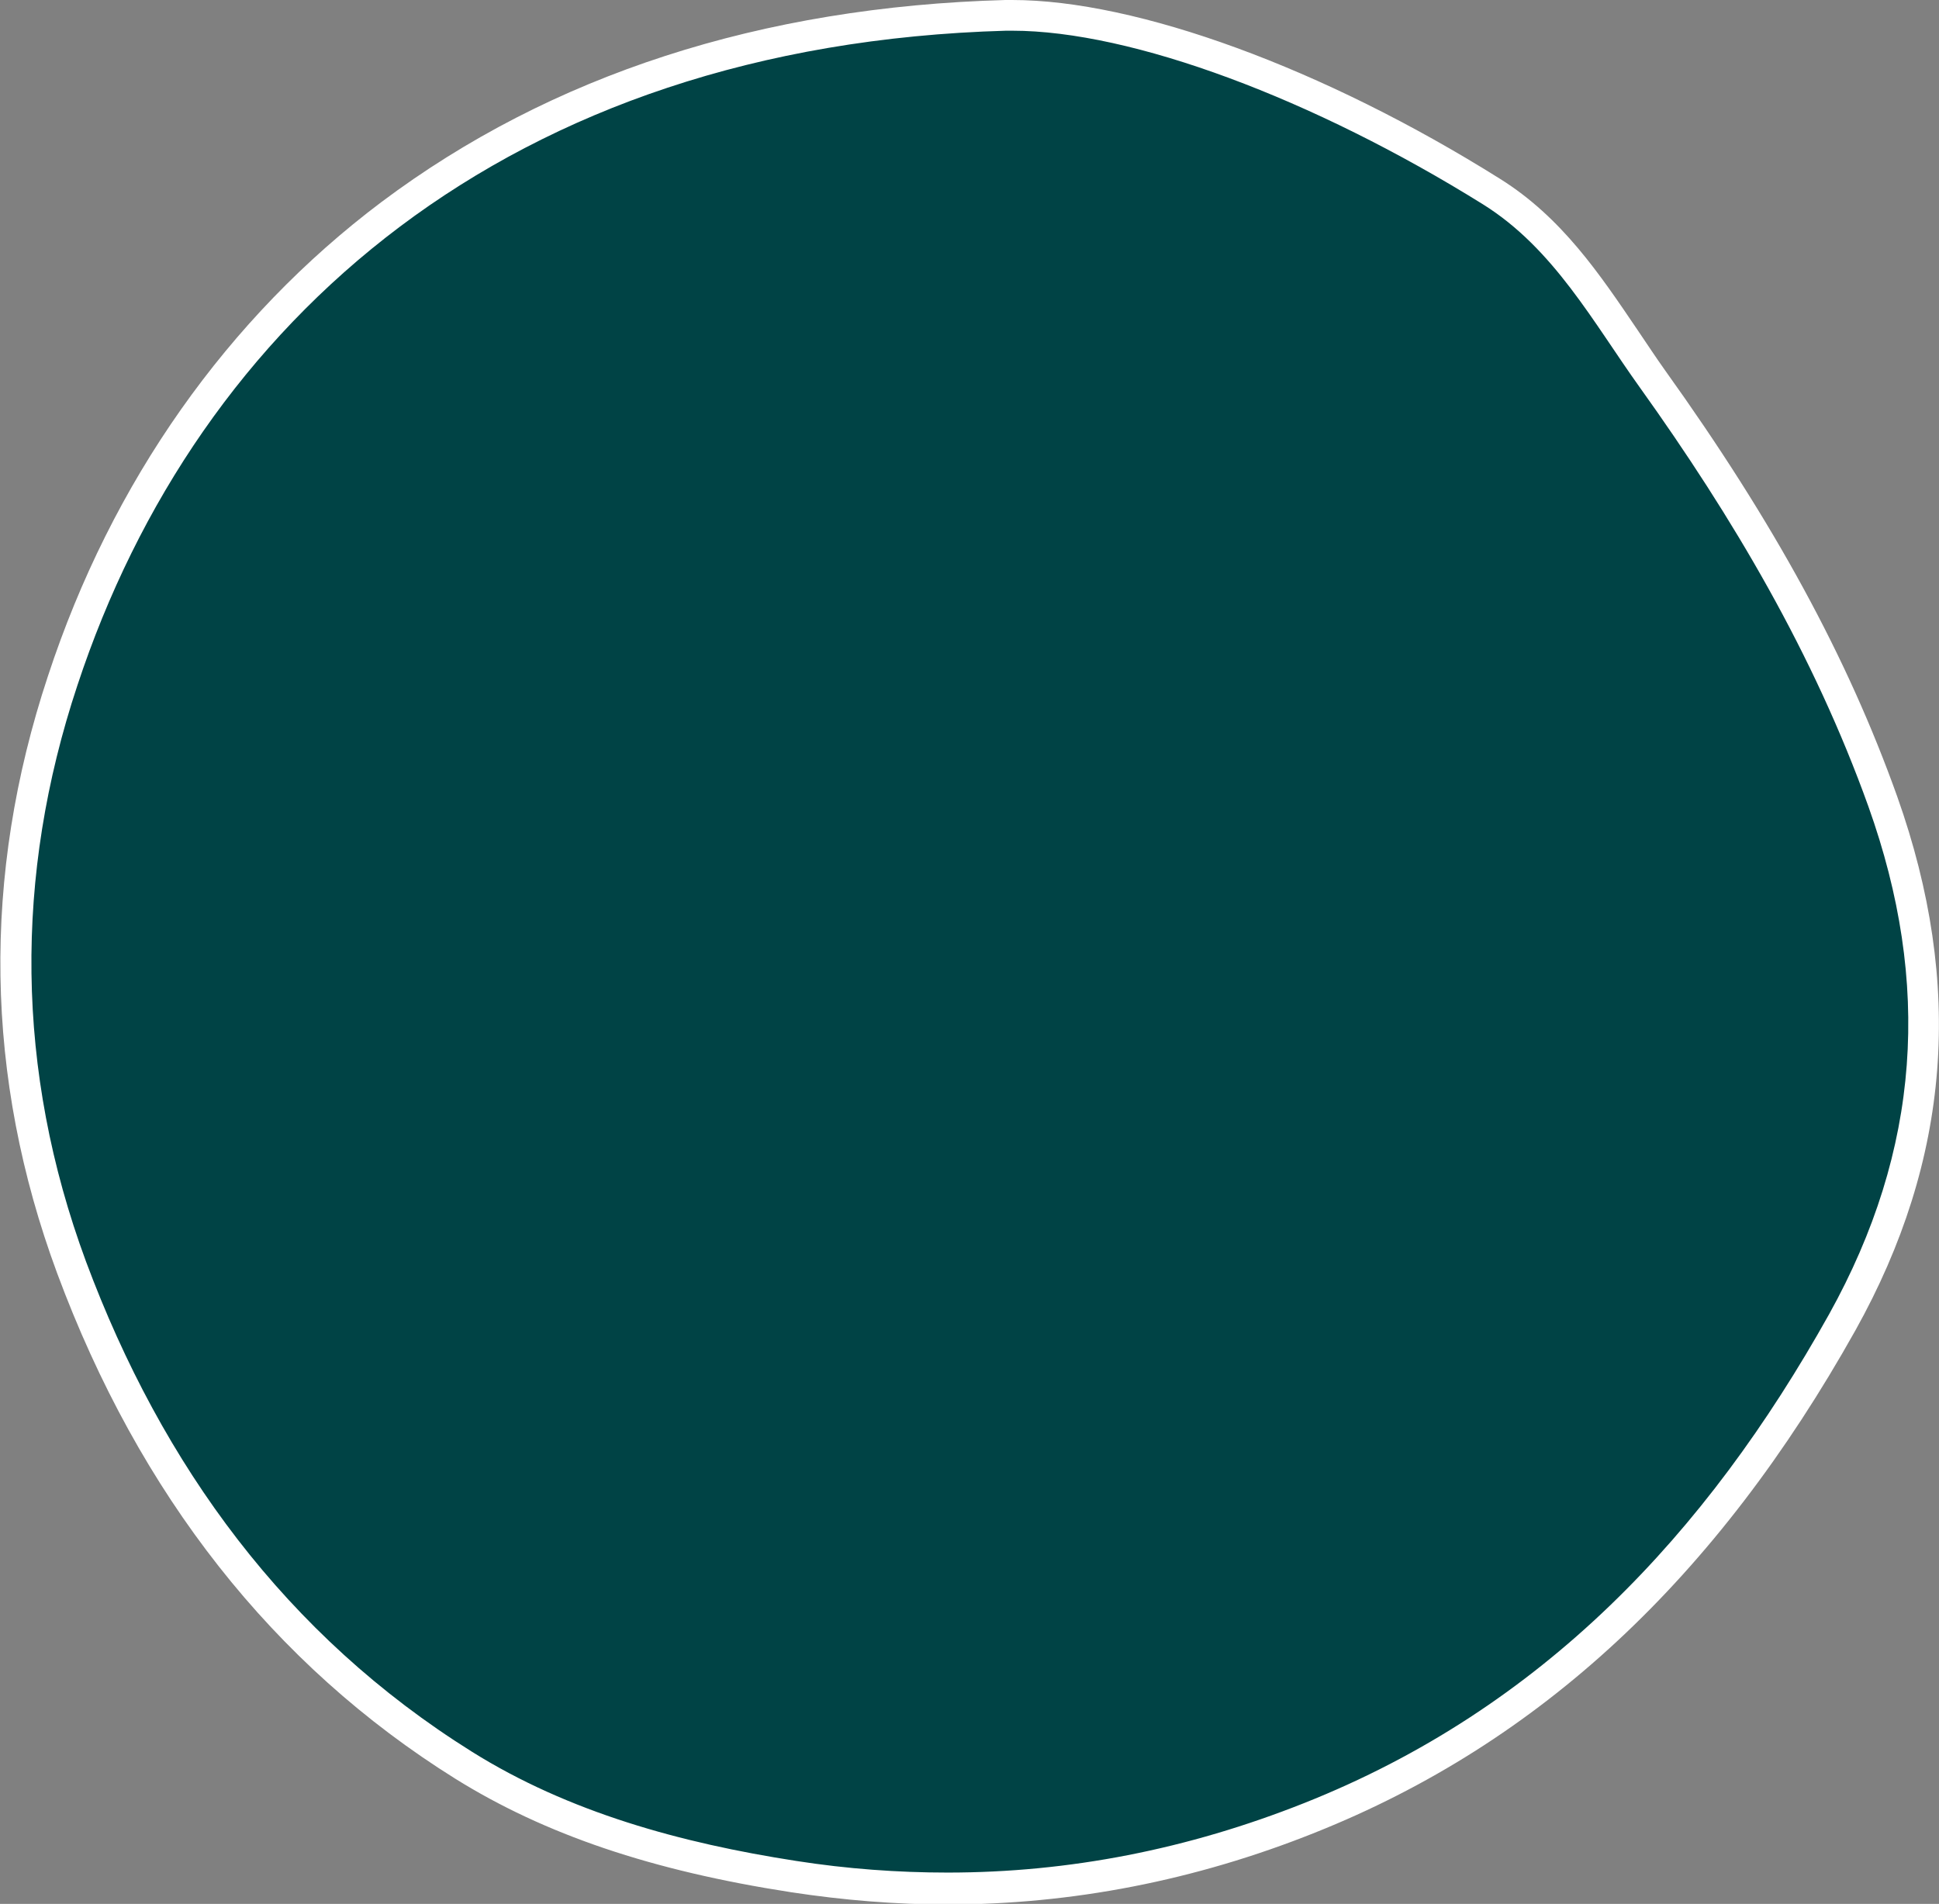
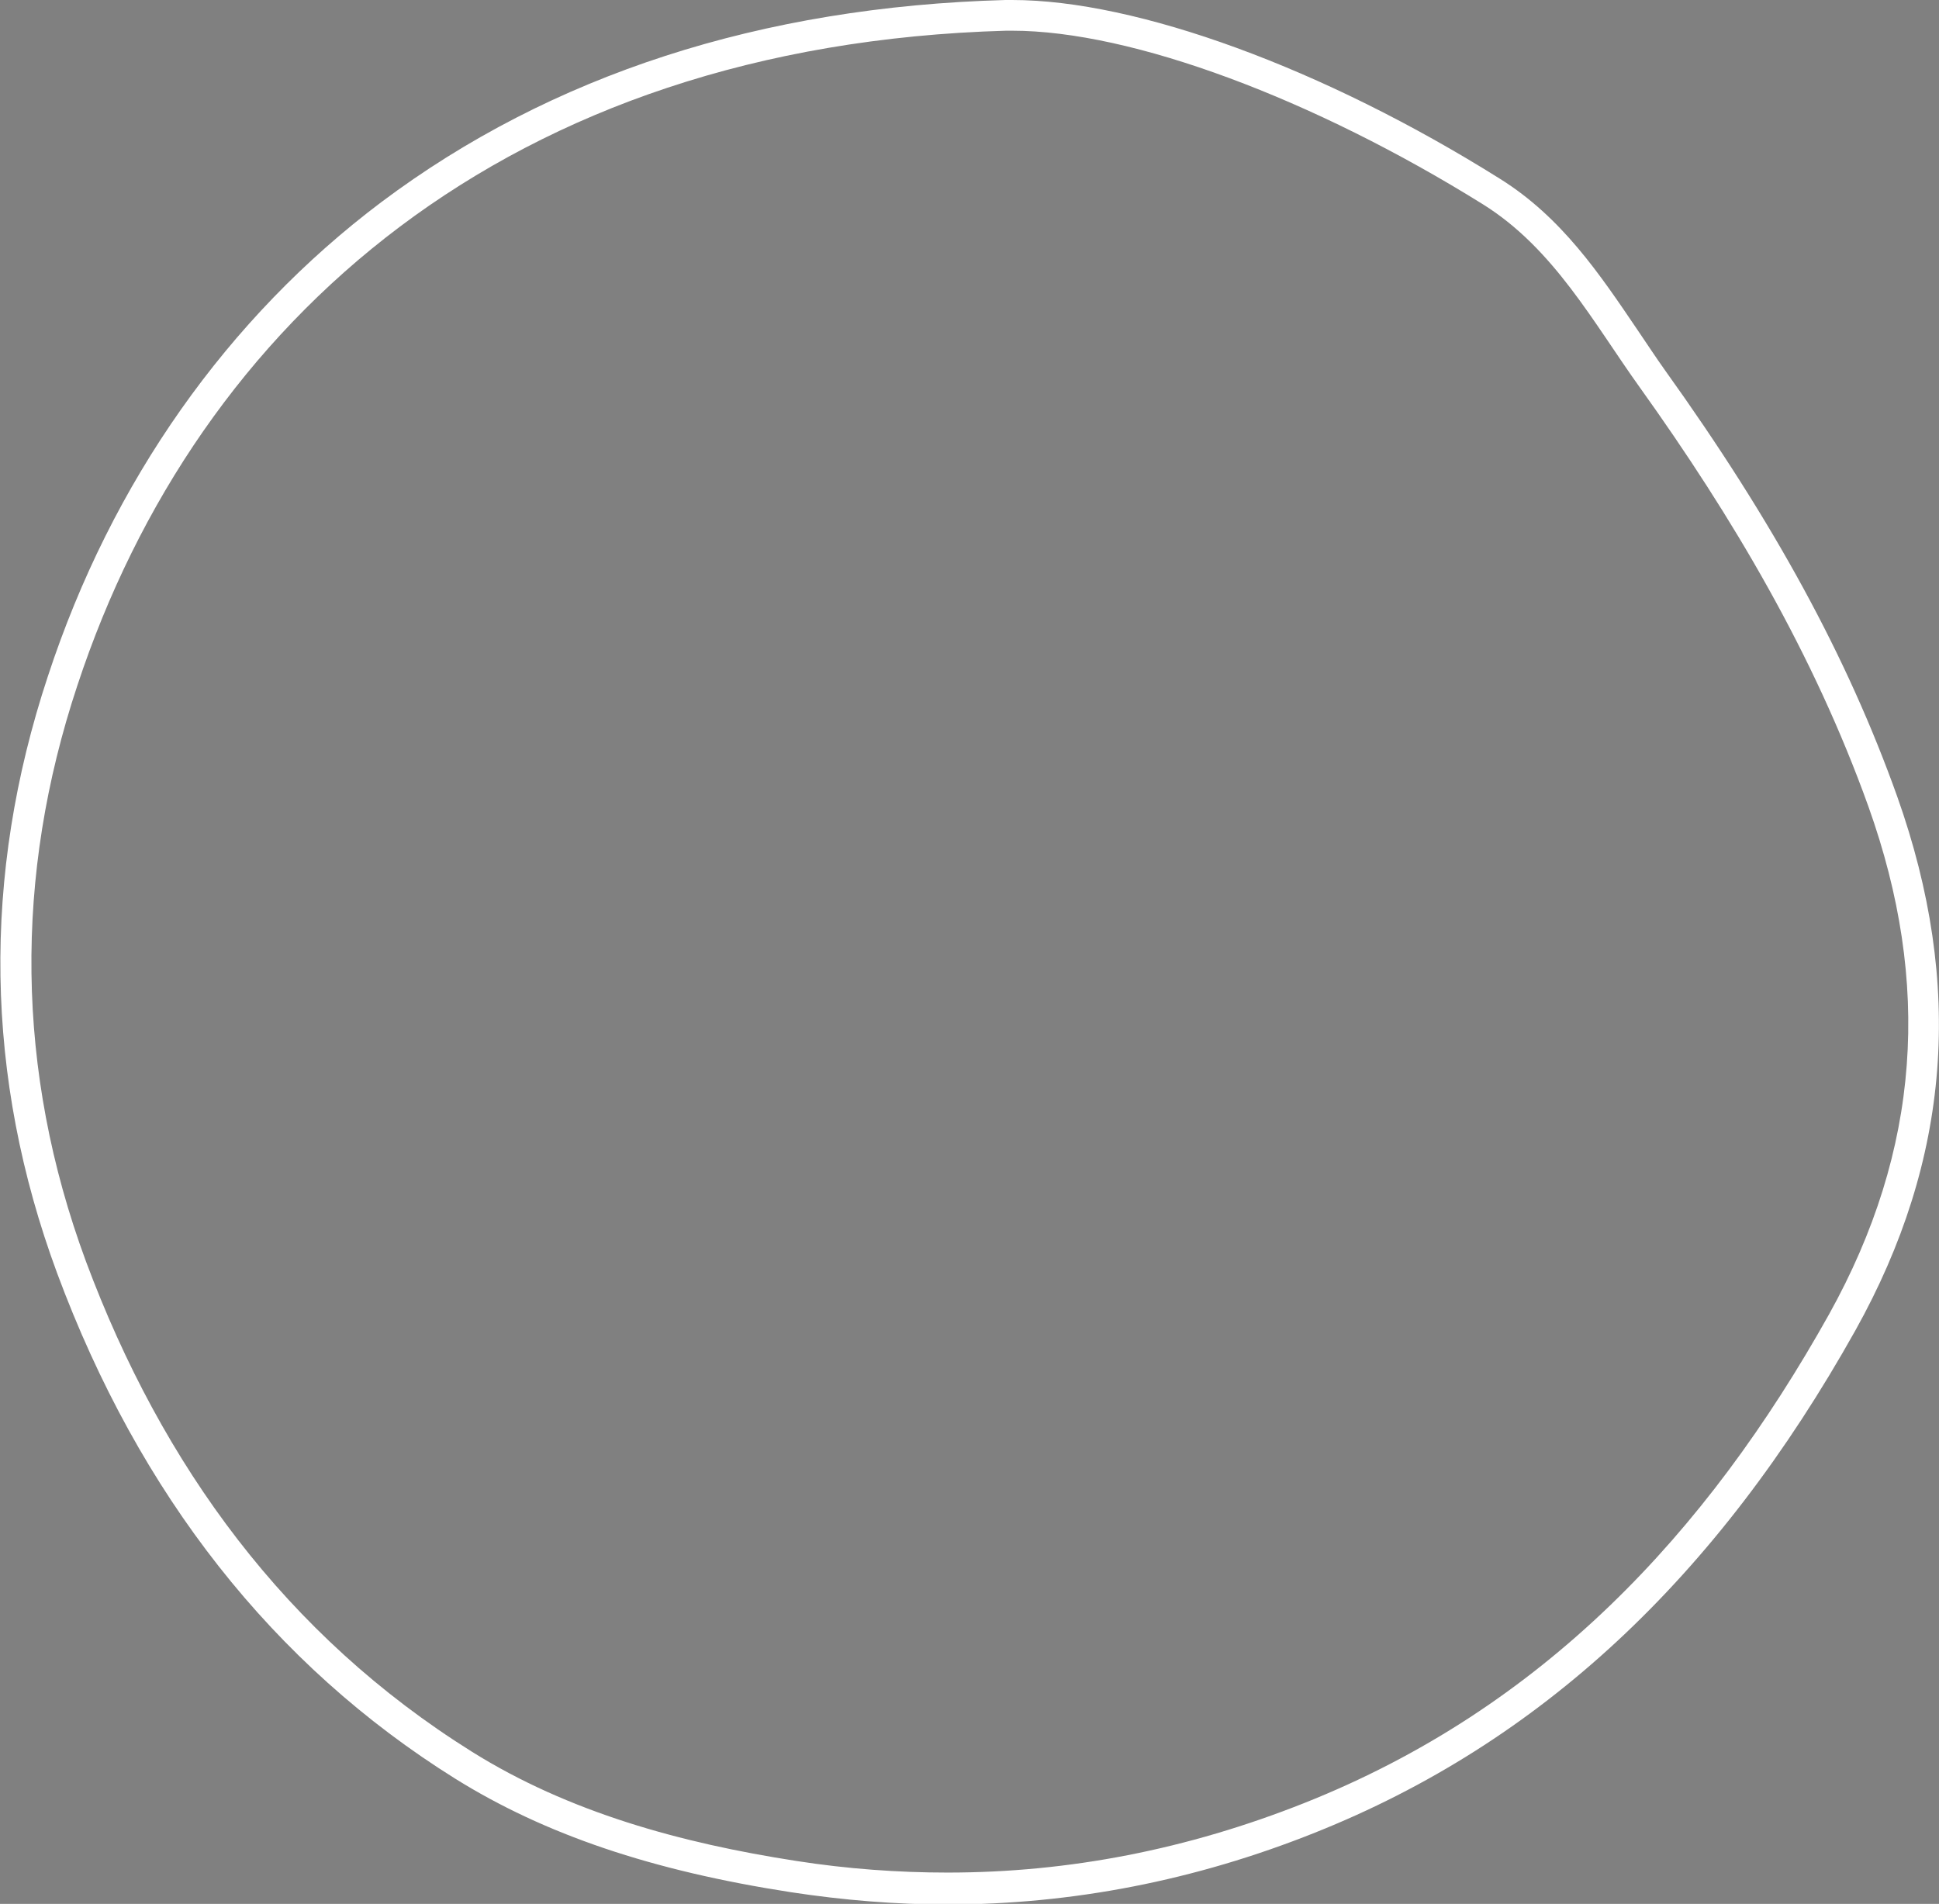
<svg xmlns="http://www.w3.org/2000/svg" version="1.1" id="Capa_1" x="0px" y="0px" viewBox="0 0 315.7 310" style="enable-background:new 0 0 315.7 310;" xml:space="preserve">
  <rect x="0" y="0" width="315.7" height="310" fill="#808080" stroke="none" />
  <style type="text/css">
	.st0{fill:#004345;}
	.st1{fill:#FFFFFF;}
</style>
  <g>
    <g>
-       <path class="st0" d="M154.2,307.5c-8.2,0-16.7-0.7-25-2c-22.4-3.5-39.5-9.3-53.8-18.2c-29.2-18.2-50.6-45.5-63.8-81    C0,175.1-0.5,142.9,10.1,110.9C32.2,44.1,88.2,4.6,163.7,2.5c0.4,0,0.7,0,1.1,0c19.8,0,49.7,11,78,28.7c9.6,6,15.7,15.1,21.6,23.8    c1.5,2.2,3,4.5,4.6,6.6c17.5,24.5,29.5,46.3,37.5,68.8c10.7,29.9,8.6,57.6-6.6,84.8c-22.3,39.9-50.6,66.4-86.7,80.7    C194,303.6,174.2,307.5,154.2,307.5z" />
      <path class="st1" d="M164.8,5c19.5,0,49.1,11.1,76.7,28.3c11.5,7.2,17.9,19.2,25.5,29.8c15.1,21.1,28.3,43.4,37.2,68.2    c10.3,28.8,8.5,55.9-6.4,82.7c-20,35.8-46.7,64.2-85.5,79.6c-18.9,7.5-38.2,11.3-58,11.3c-8.1,0-16.4-0.6-24.7-1.9    c-18.7-2.9-37-7.9-52.8-17.8c-30.2-18.9-50.4-46.5-62.8-79.8c-11.5-31.1-11.7-62.8-1.4-93.8C32.2,52.2,82.7,7.3,163.8,5    C164.1,5,164.5,5,164.8,5 M164.8,0L164.8,0c-0.4,0-0.7,0-1.1,0c-39.8,1.1-74,12.2-101.6,32.9C37.1,51.7,18.2,78.4,7.8,110.1    c-10.8,32.6-10.3,65.3,1.5,97.2c13.4,36.1,35.2,63.8,64.8,82.3c14.6,9.1,32,15,54.7,18.5c8.5,1.3,17.1,2,25.4,2    c20.3,0,40.4-3.9,59.9-11.7c36.6-14.6,65.4-41.4,88-81.8c15.5-27.8,17.7-56.2,6.8-86.9c-8.1-22.7-20.1-44.7-37.8-69.4    c-1.5-2.1-3-4.4-4.5-6.6c-6.1-9-12.3-18.3-22.4-24.6C215.5,11.1,185.1,0,164.8,0L164.8,0z" />
    </g>
  </g>
</svg>